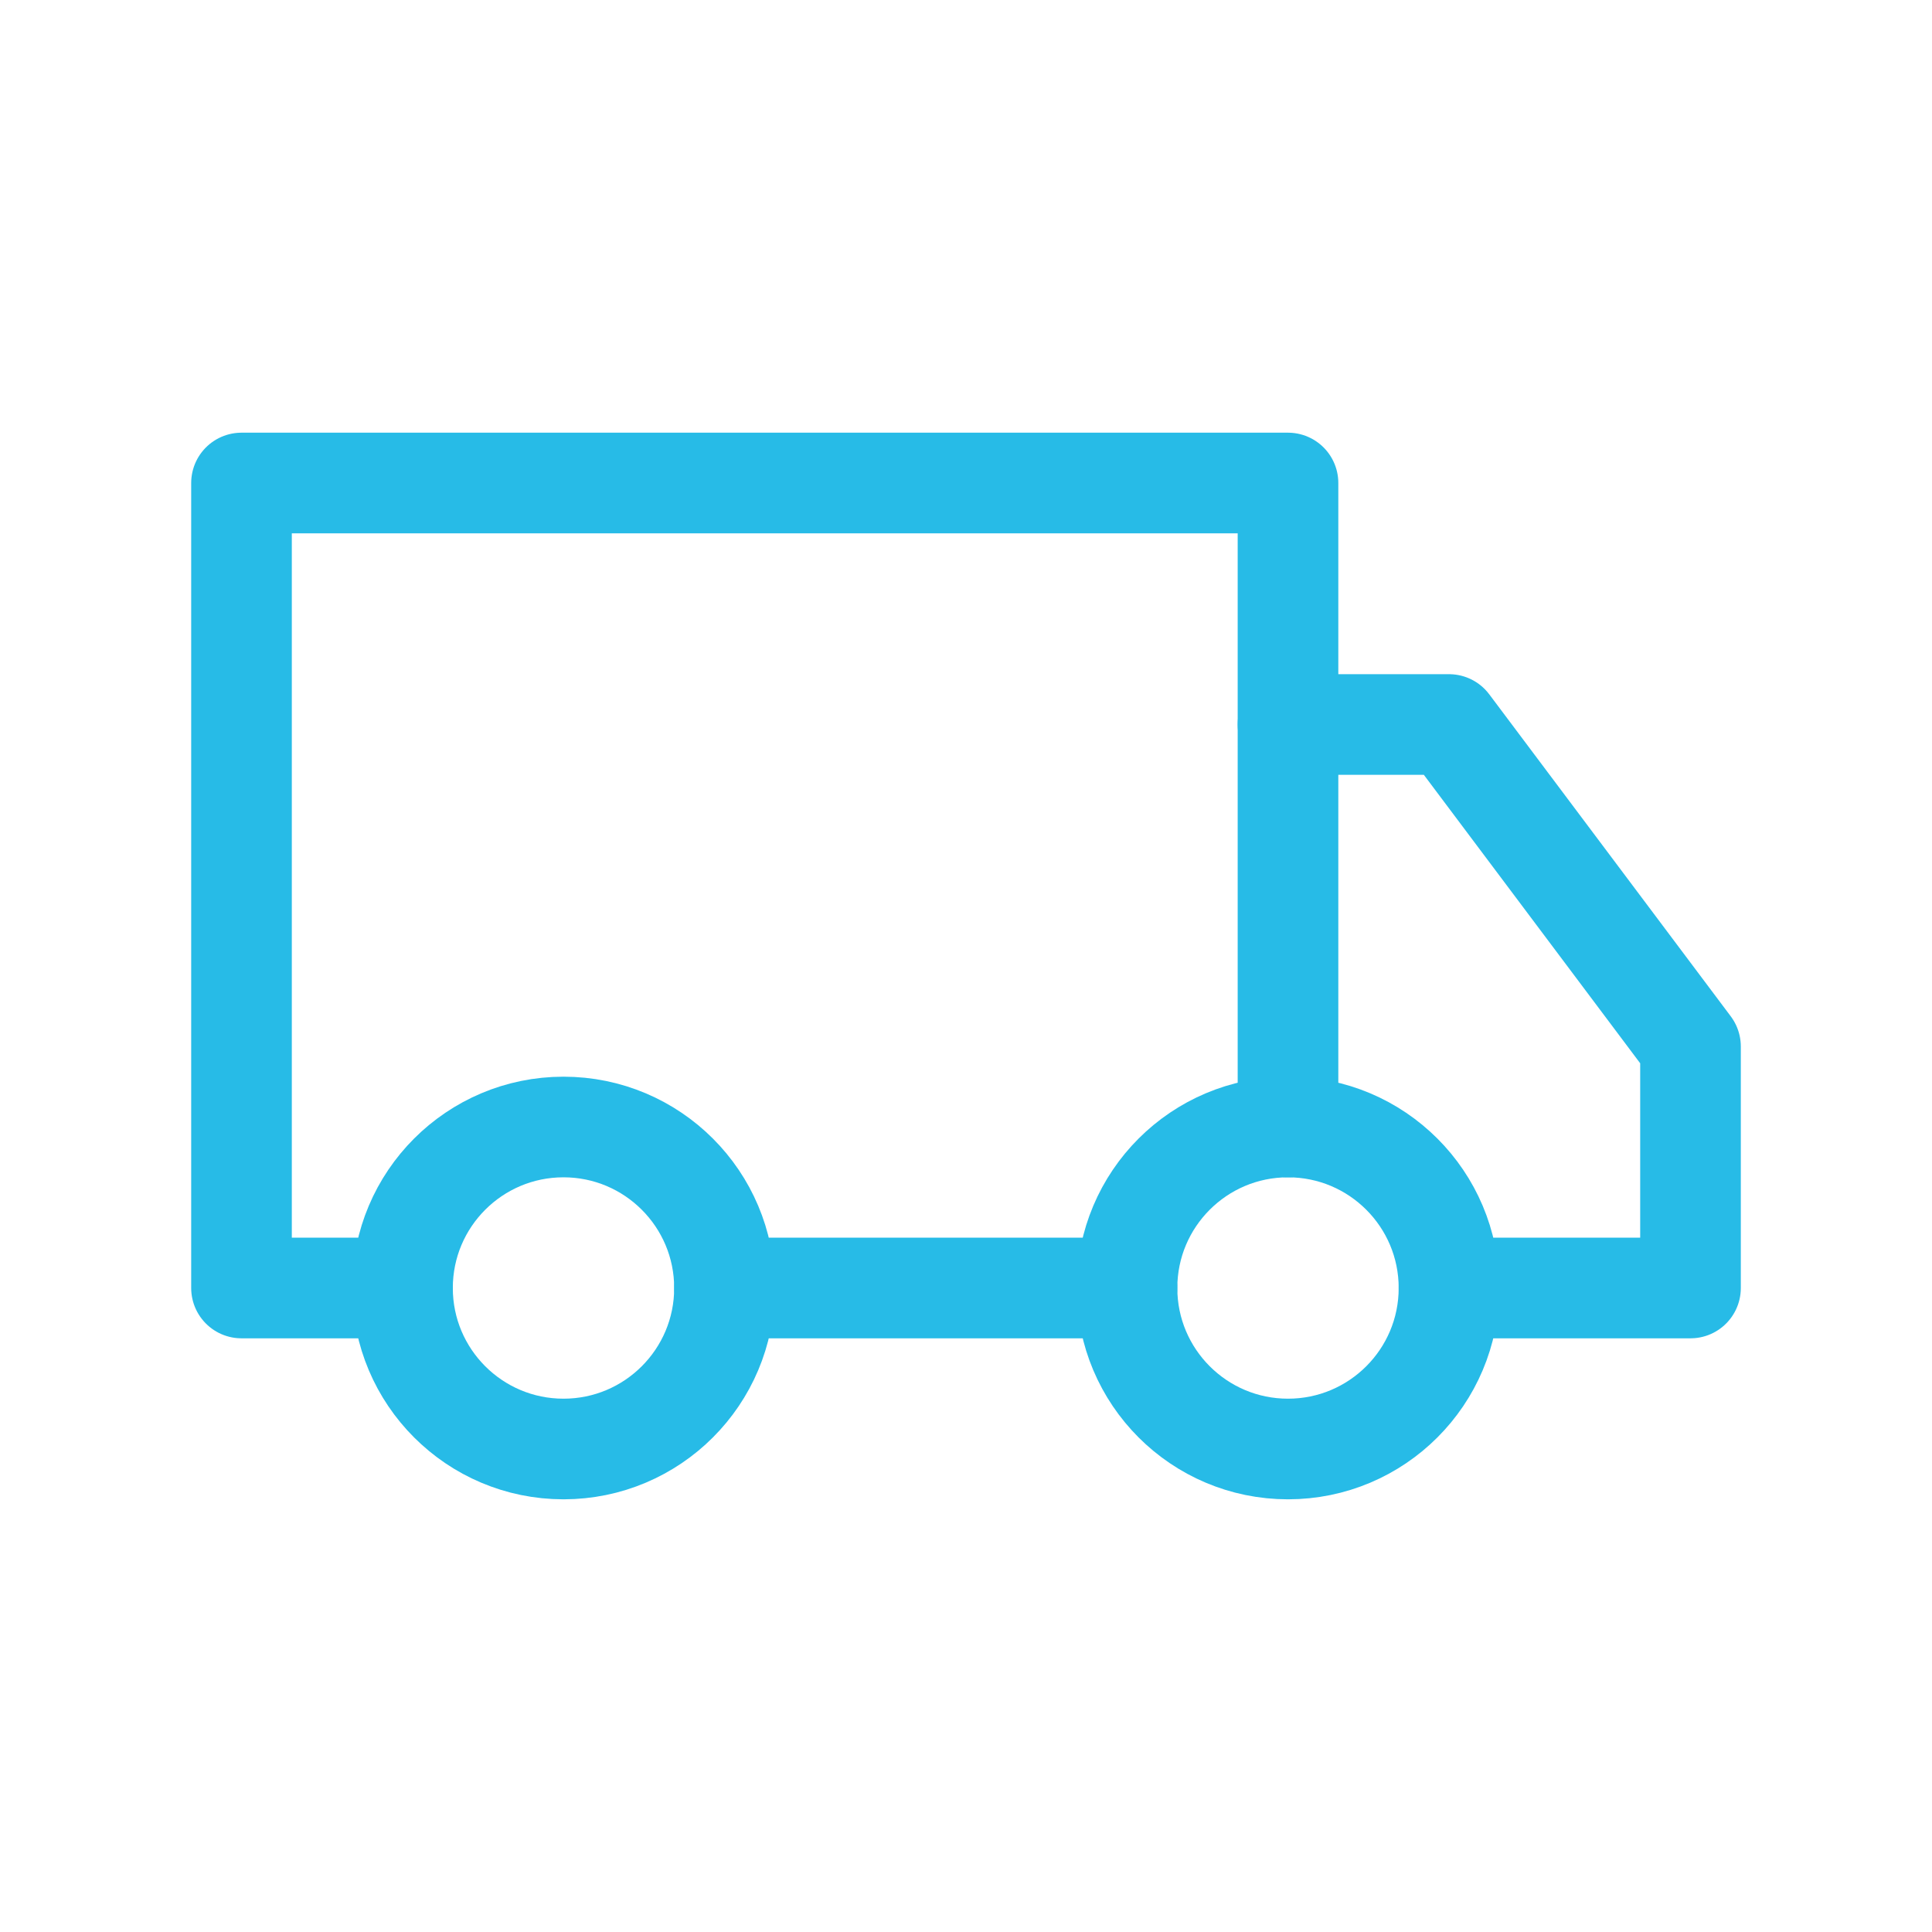
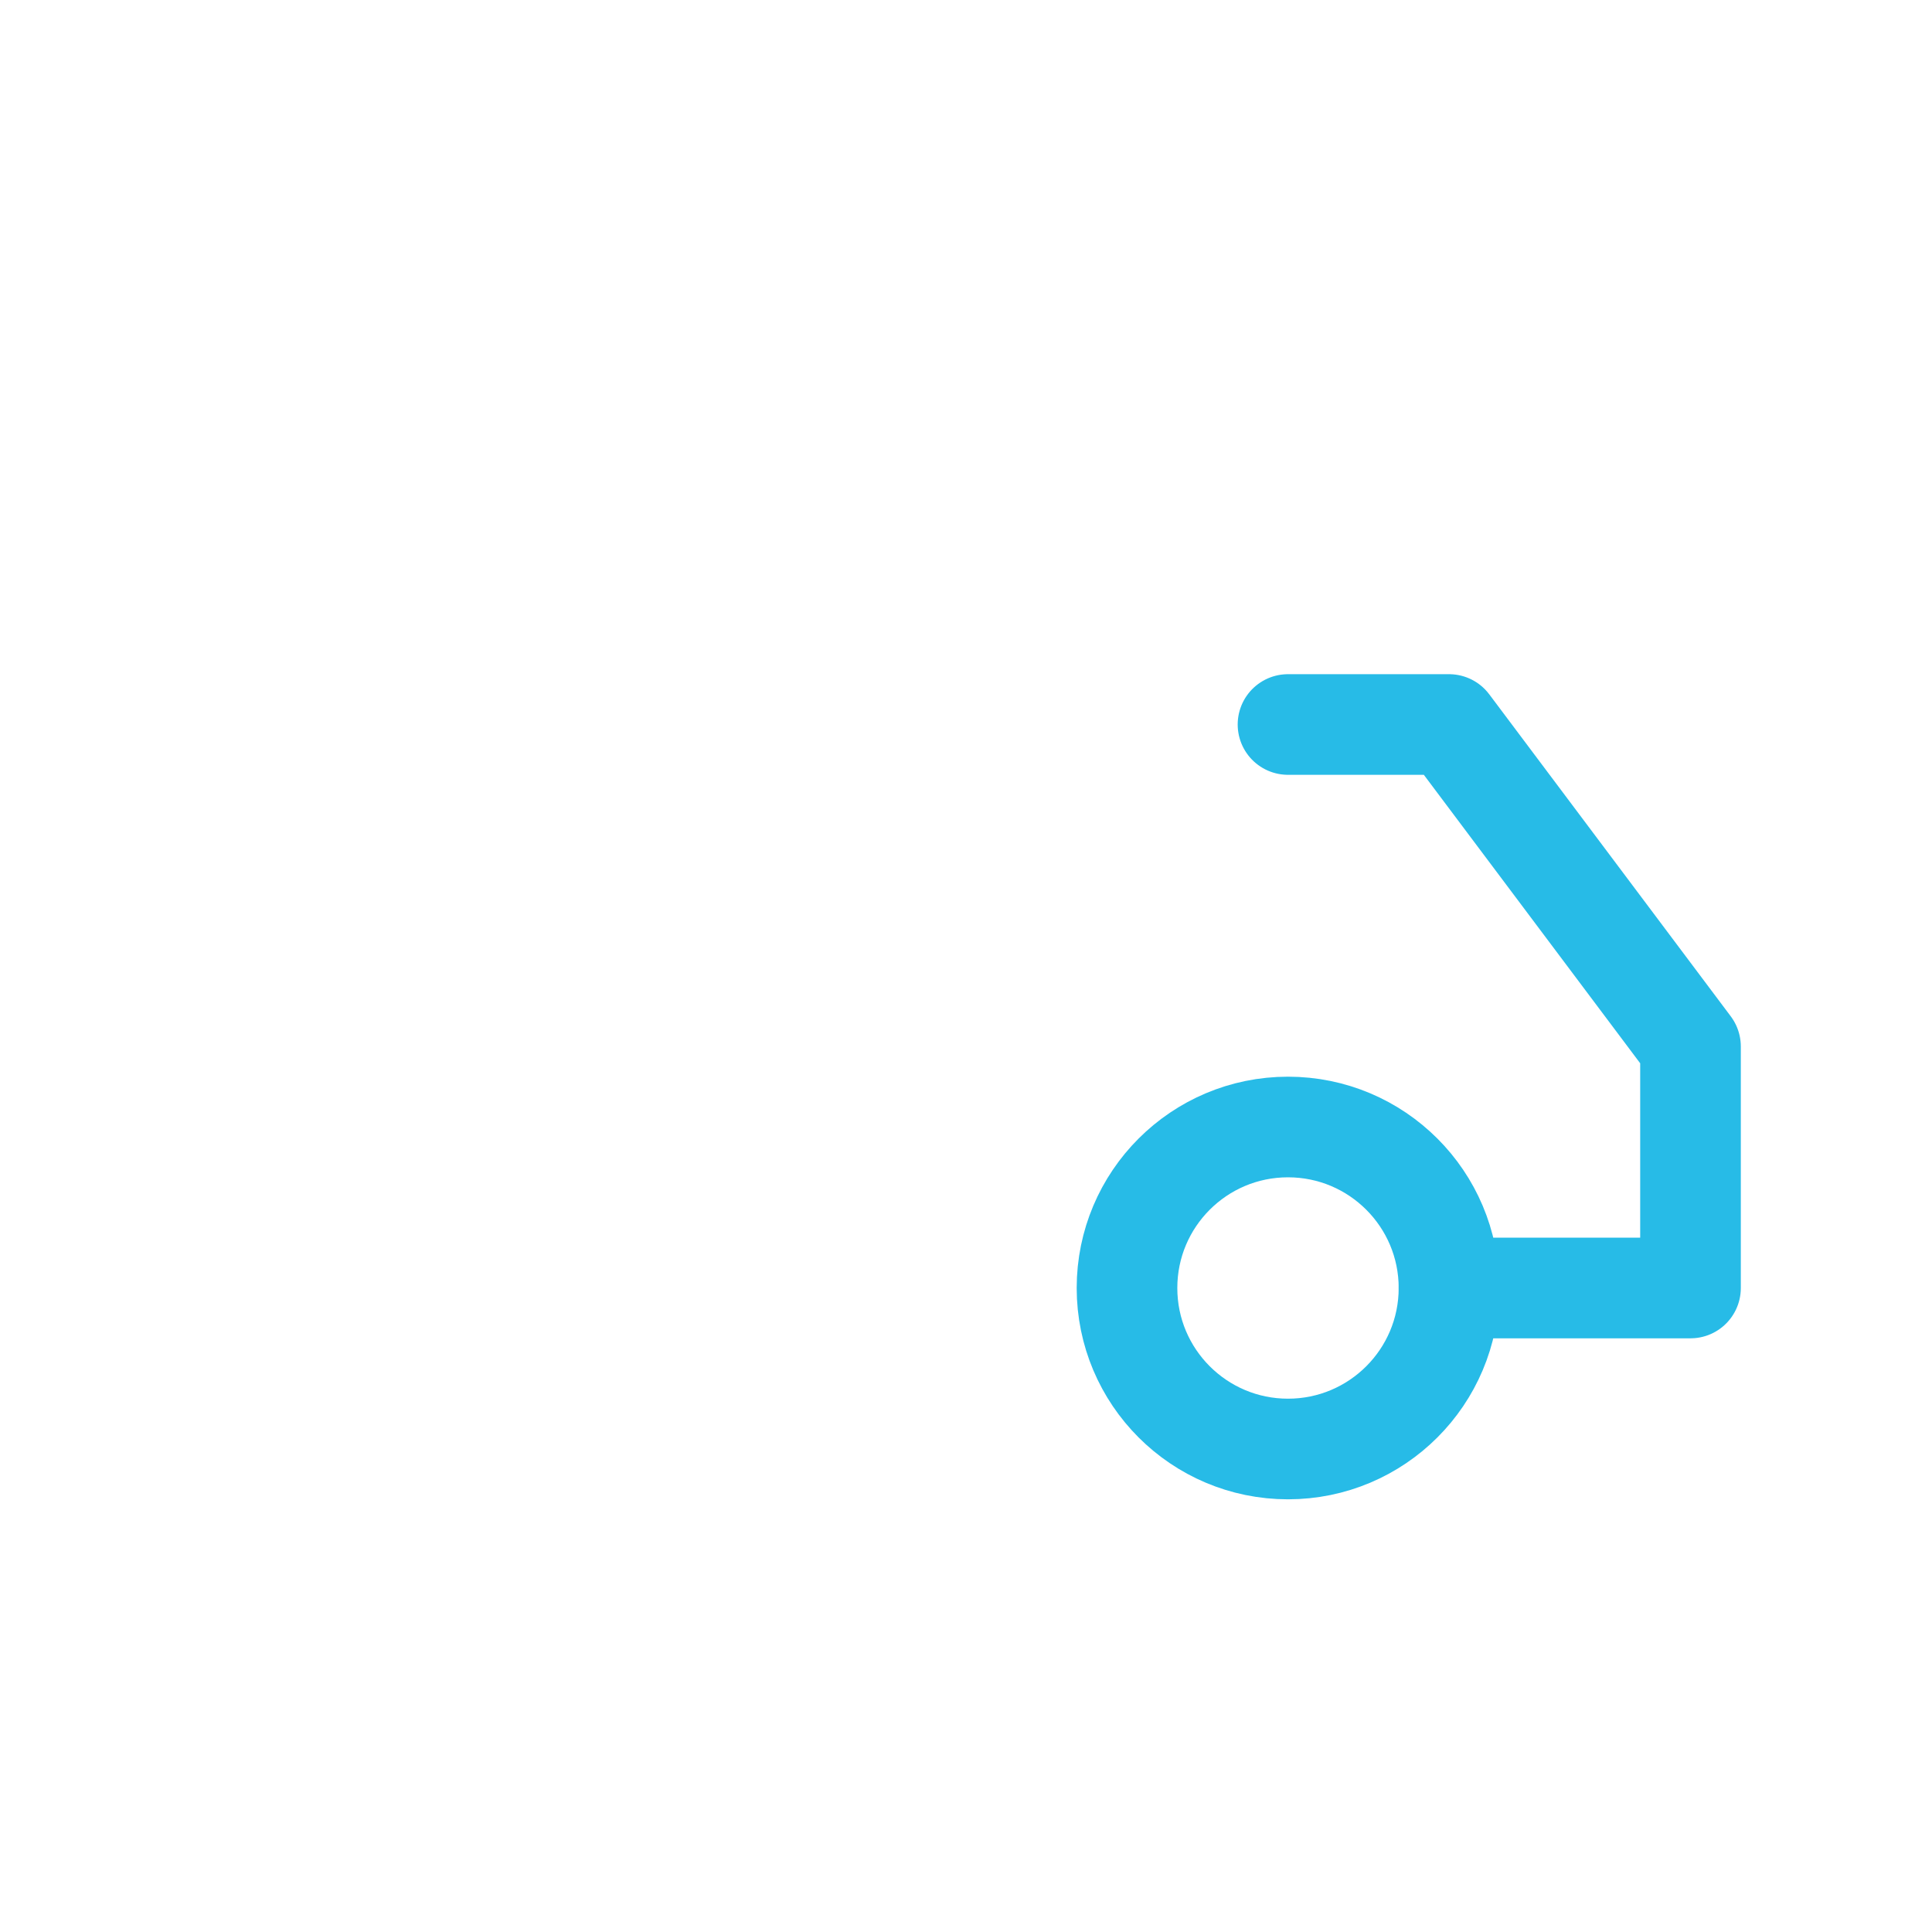
<svg xmlns="http://www.w3.org/2000/svg" version="1.1" id="Layer_1" x="0" y="0" viewBox="0 0 48 48" style="enable-background:new 0 0 48 48" xml:space="preserve">
  <style>.st0{fill:none;stroke:#27bbe7;stroke-width:2.5;stroke-linecap:round;stroke-linejoin:round;stroke-miterlimit:10}</style>
-   <path class="st0" d="M10 32H6V12h26v16m-4 4H18" />
-   <circle class="st0" cx="14" cy="32" r="4" />
  <circle class="st0" cx="32" cy="32" r="4" />
  <path class="st0" d="M32 18h4l6 8v6h-6" />
</svg>